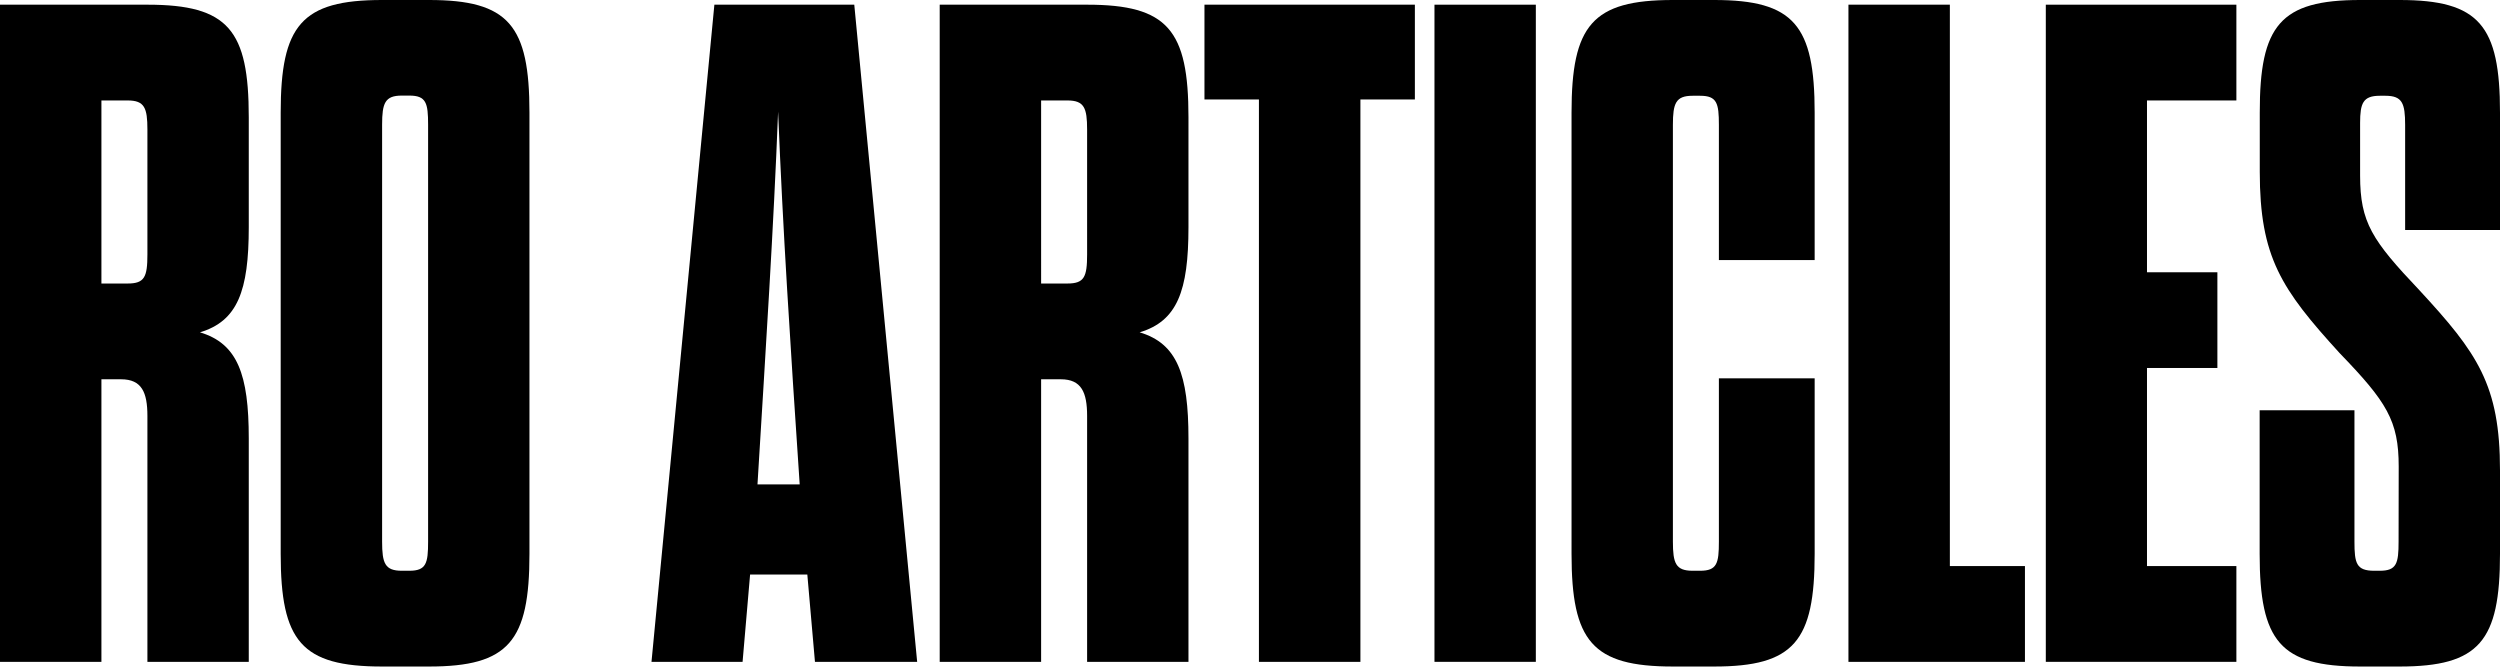
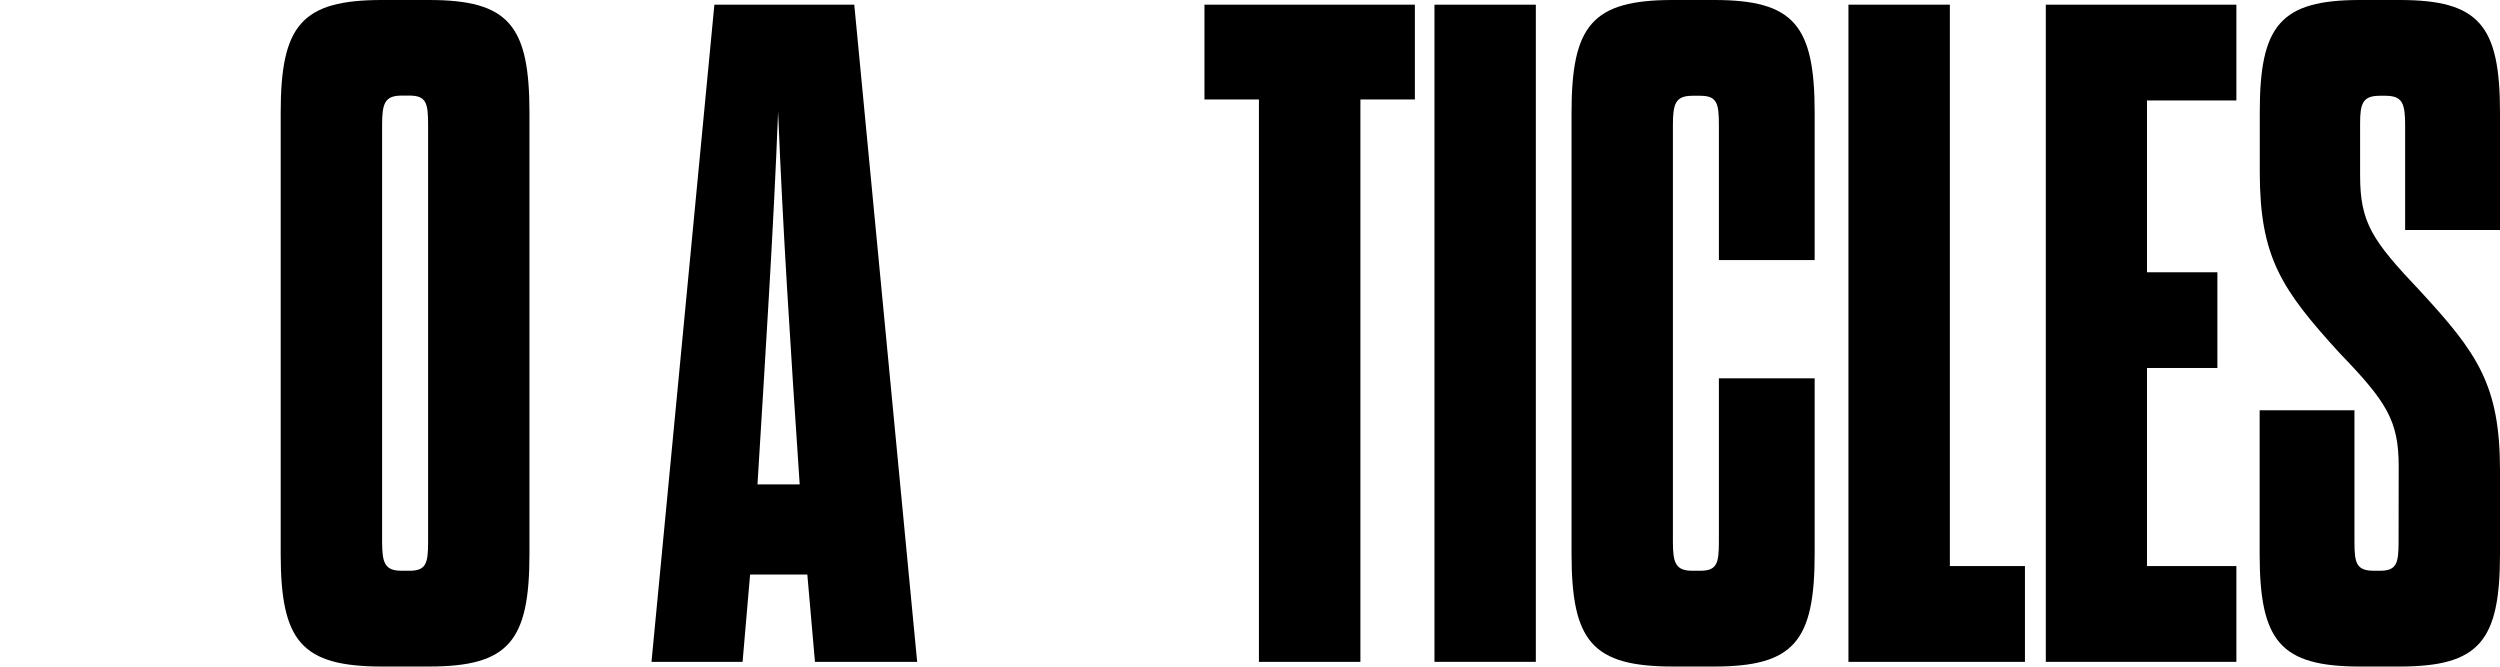
<svg xmlns="http://www.w3.org/2000/svg" viewBox="0 0 415.85 110.87" preserveAspectRatio="xMinYMin meet">
  <title>roarticles</title>
  <g id="Layer_2" data-name="Layer 2">
    <g id="Layer_1-2" data-name="Layer 1">
      <path d="M46.69,18.74C46.69,4.22,50.13,0,63.56,0h7.8C84.64,0,88.07,4.22,88.07,18.74V92.13c0,14.53-3.43,18.74-16.71,18.74h-7.8c-13.43,0-16.87-4.21-16.87-18.74Zm24.52,2c0-3.59-.31-4.84-3.12-4.84H66.84c-2.81,0-3.28,1.25-3.28,4.84V90.1c0,3.6.47,4.84,3.28,4.84h1.25c2.81,0,3.12-1.24,3.12-4.84Z" />
      <path d="M134.29,95.57h-9.52l-1.25,14.52H108.37L118.83.78H142.1l10.46,109.31h-17Zm-8.27-15h7c-1.56-23.27-2.81-42.48-3.59-62C128.67,38.1,127.42,57.31,126,80.58Z" />
      <path d="M209.41,110.09V16.55h-9.06V.78h35V16.55h-9.06v93.54Z" />
      <path d="M238.61.78h16.86V110.09H238.61Z" />
      <path d="M278.27,90.1c0,3.6.47,4.84,3.28,4.84h1.25c2.81,0,3.12-1.24,3.12-4.84V62.93h15.93v29.2c0,14.53-3.43,18.74-16.71,18.74h-6.87c-13.43,0-16.86-4.21-16.86-18.74V18.74C261.41,4.22,264.84,0,278.27,0h6.87c13.28,0,16.71,4.22,16.71,18.74V43.26H285.92V20.77c0-3.59-.31-4.84-3.12-4.84h-1.25c-2.81,0-3.28,1.25-3.28,4.84Z" />
      <path d="M307.47.78h16.87V94.16h12.49v15.93H307.47Z" />
      <path d="M357.13,45.29h11.71V61.21H357.13V94.16H372v15.93h-31.7V.78H372V16.71H357.13Z" />
      <path d="M399,77.61c0-7.65-2-10.77-9.84-18.89-9.68-10.62-13.27-15.93-13.27-30.14V18.74C375.87,4.22,379.3,0,392.58,0h6.56c13.27,0,16.71,4.22,16.71,18.74V38.26H400.07V20.77c0-3.59-.47-4.84-3.28-4.84h-.93c-2.81,0-3.28,1.25-3.28,4.53V29.2c0,7.81,2,10.78,9.84,19.05,9.68,10.47,13.43,15.77,13.43,30V92.13c0,14.53-3.44,18.74-16.71,18.74h-6.56c-13.28,0-16.71-4.21-16.71-18.74V68.24h15.77V90.1c0,3.6.31,4.84,3.28,4.84h.94c2.81,0,3.12-1.24,3.12-4.84Z" />
-       <path d="M180.83,69.18c0-3.91-.94-6.09-4.37-6.09h-3.28v47H156.31V.78h24.52c13.43,0,16.86,4.22,16.86,18.74V37.79c0,10.62-1.87,15.62-8.12,17.49,6.25,1.87,8.12,7,8.12,17.65v37.16H180.83Zm0-47.63c0-3.59-.47-4.84-3.28-4.84h-4.37V47.16h4.37c2.81,0,3.28-1.09,3.28-4.84Z" />
-       <path d="M24.52,69.18c0-3.91-.94-6.09-4.38-6.09H16.87v47H0V.78H24.52C38,.78,41.38,5,41.38,19.52V37.79c0,10.62-1.87,15.62-8.12,17.49,6.25,1.87,8.12,7,8.12,17.65v37.16H24.52Zm0-47.63c0-3.59-.47-4.84-3.28-4.84H16.87V47.16h4.37c2.81,0,3.28-1.09,3.28-4.84Z" />
    </g>
  </g>
</svg>